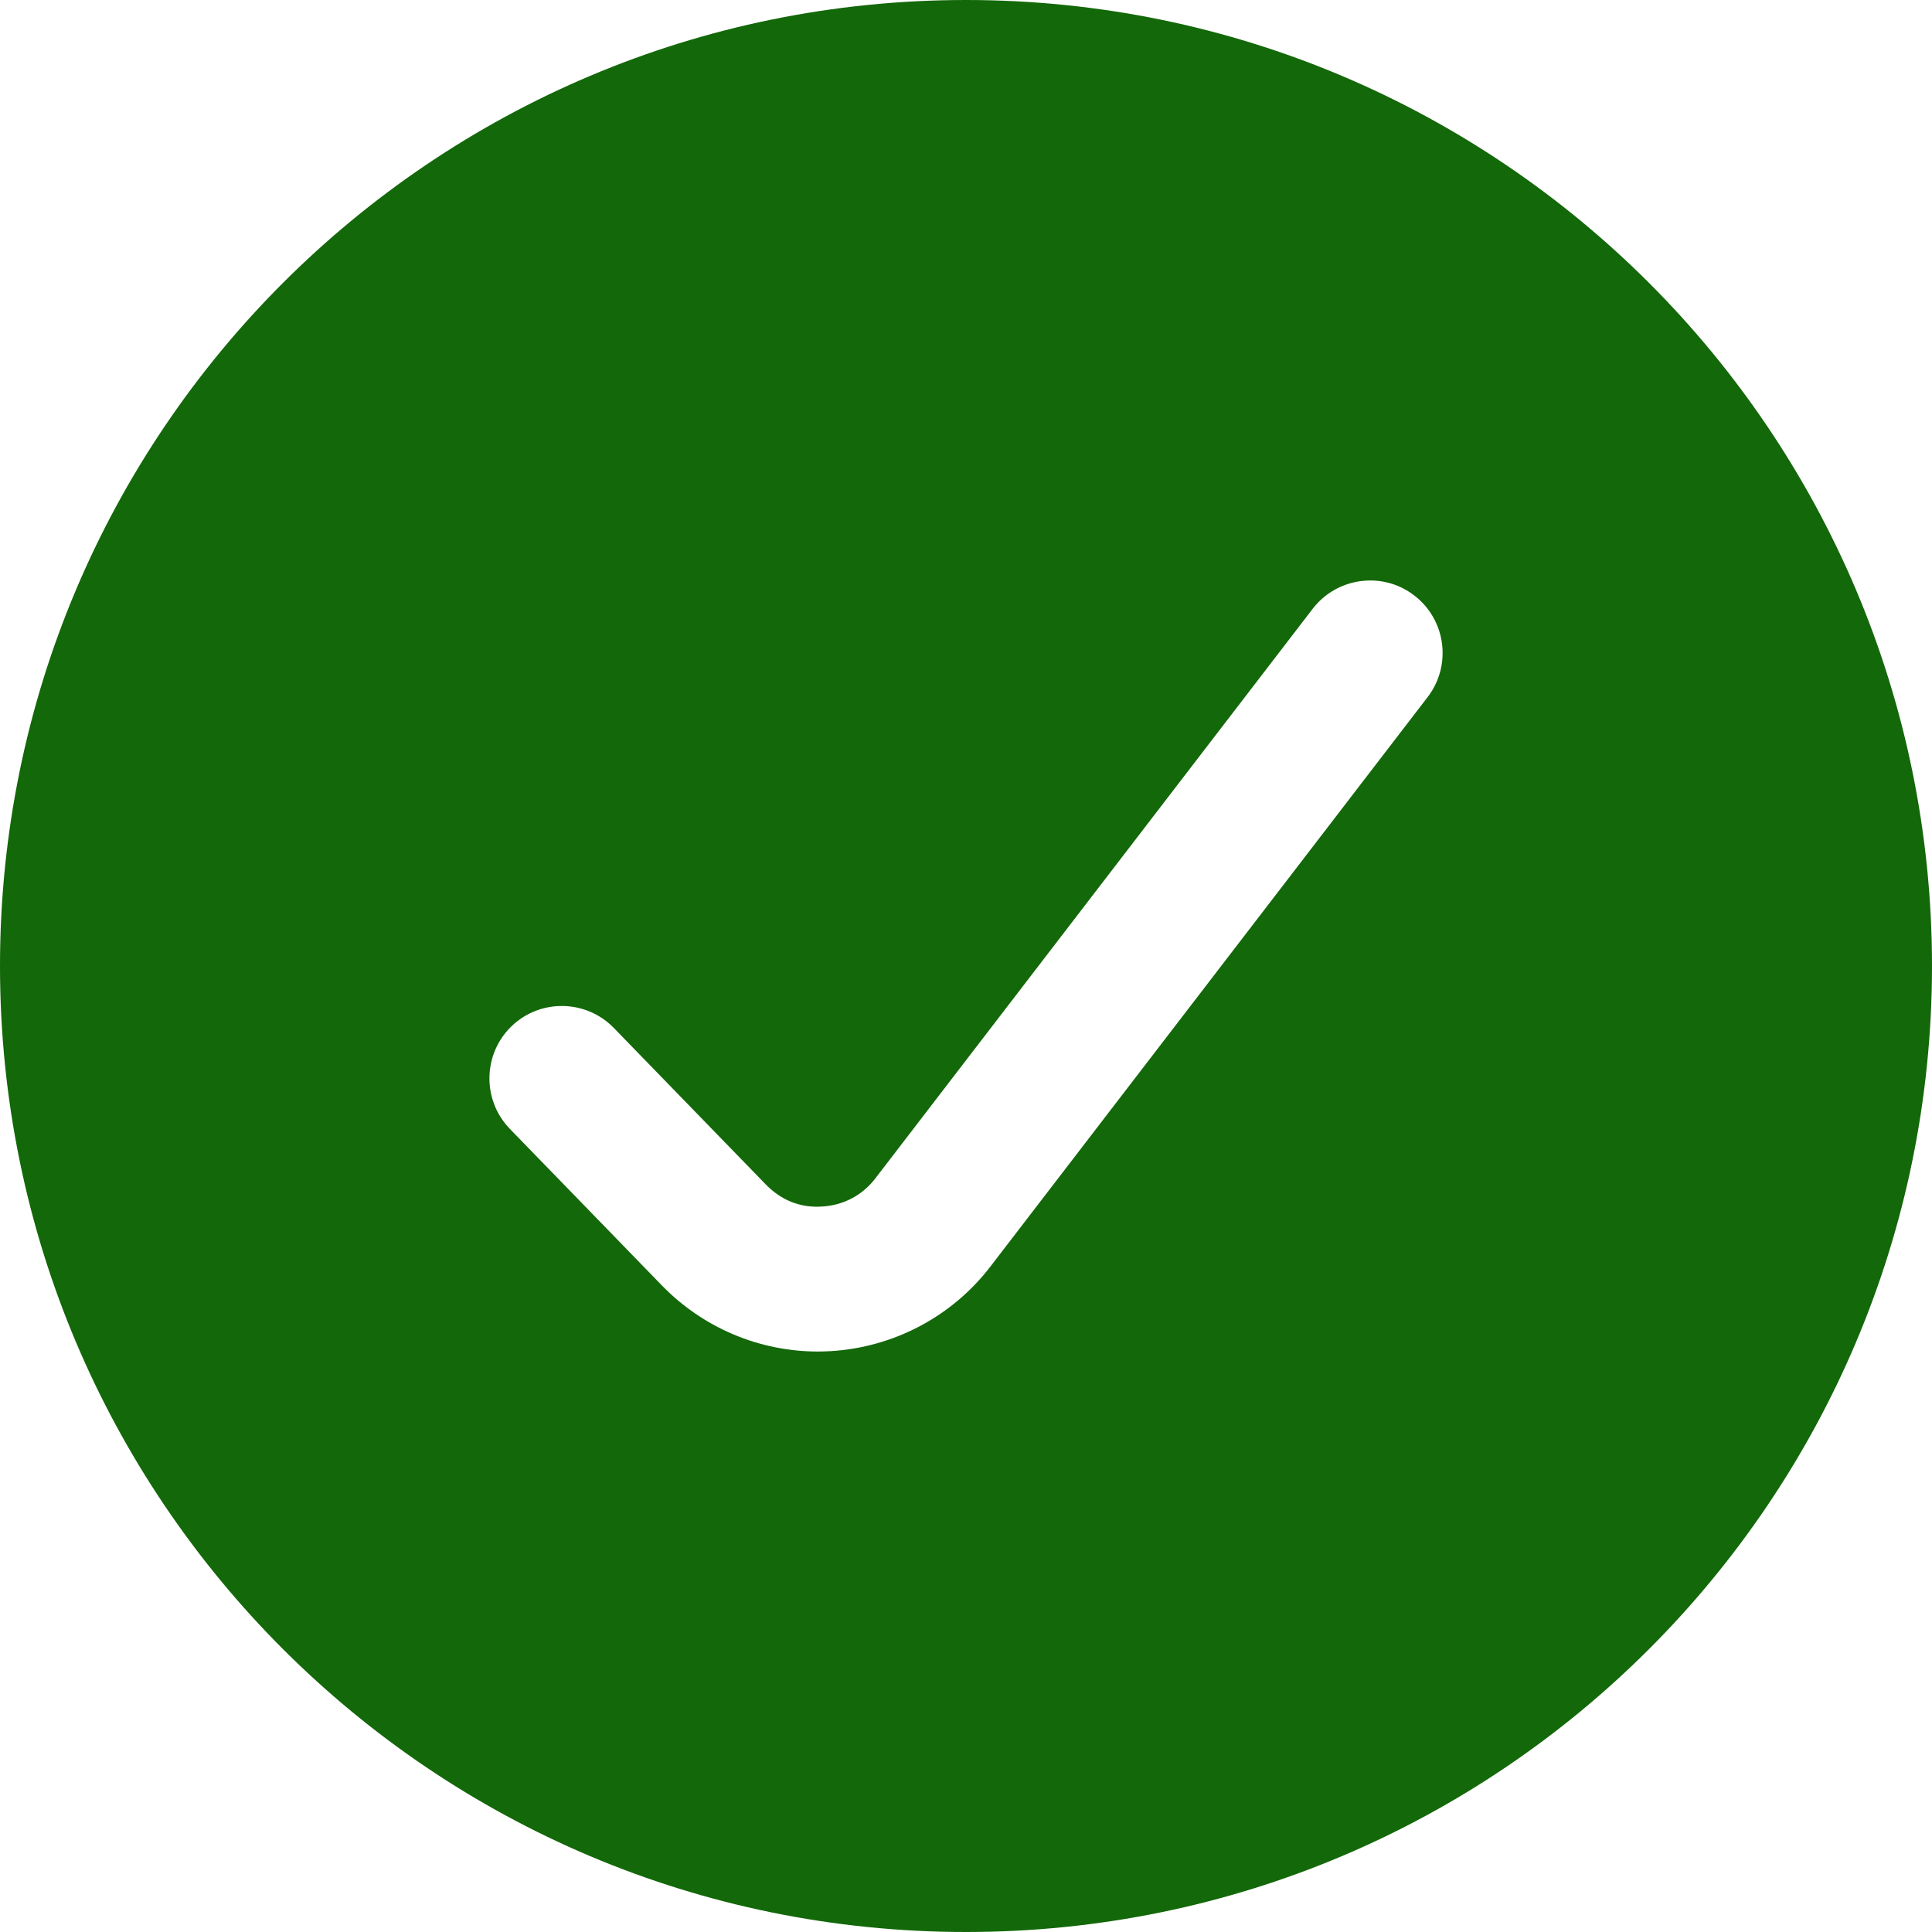
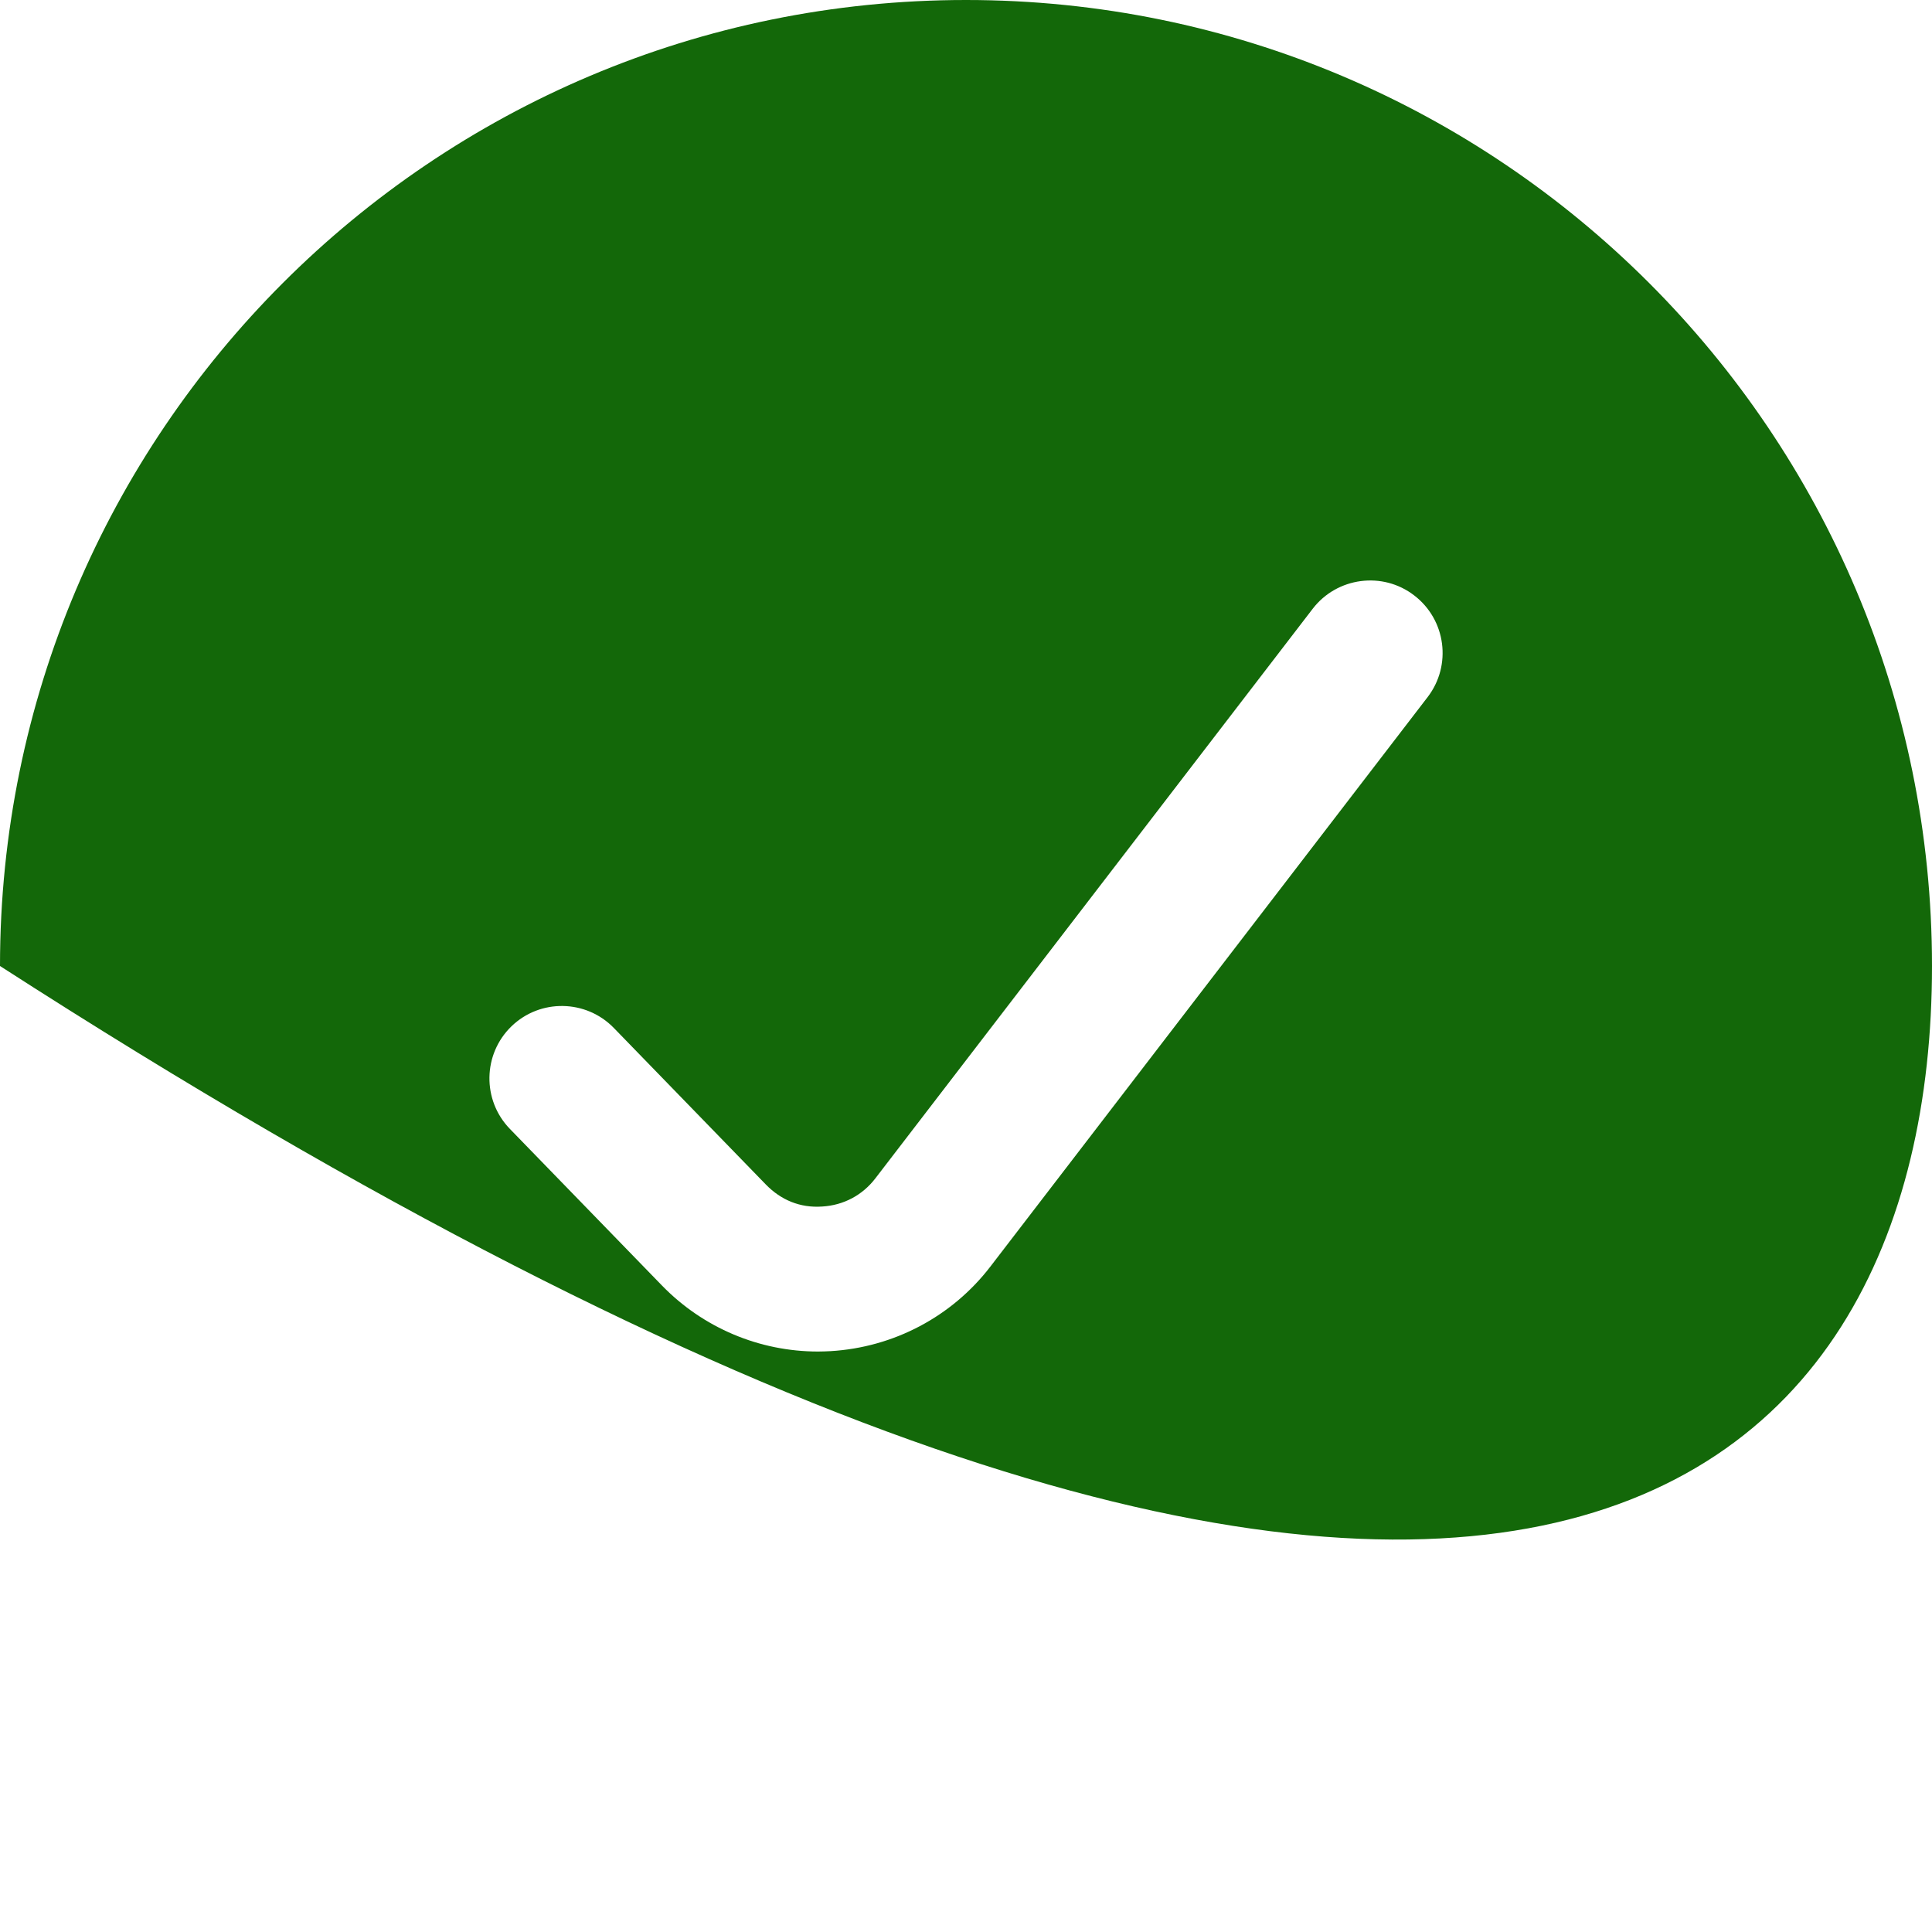
<svg xmlns="http://www.w3.org/2000/svg" width="20" height="20" viewBox="0 0 20 20" fill="none">
-   <path d="M10 0C4.477 0 0 4.477 0 10C0 15.523 4.477 20 10 20C15.523 20 20 15.523 20 10C20 4.477 15.523 0 10 0ZM14.779 7.216L10.252 13.112C9.854 13.63 9.251 13.948 8.598 13.987C8.555 13.989 8.511 13.991 8.468 13.991C7.861 13.991 7.279 13.746 6.853 13.308L5.278 11.686C4.99 11.389 4.997 10.913 5.294 10.625C5.591 10.337 6.066 10.345 6.354 10.641L7.929 12.263C8.083 12.421 8.281 12.506 8.511 12.49C8.732 12.477 8.928 12.373 9.062 12.198L13.589 6.302C13.841 5.974 14.314 5.912 14.64 6.164C14.969 6.416 15.031 6.887 14.779 7.216Z" fill="#136809" />
+   <path d="M10 0C4.477 0 0 4.477 0 10C15.523 20 20 15.523 20 10C20 4.477 15.523 0 10 0ZM14.779 7.216L10.252 13.112C9.854 13.63 9.251 13.948 8.598 13.987C8.555 13.989 8.511 13.991 8.468 13.991C7.861 13.991 7.279 13.746 6.853 13.308L5.278 11.686C4.99 11.389 4.997 10.913 5.294 10.625C5.591 10.337 6.066 10.345 6.354 10.641L7.929 12.263C8.083 12.421 8.281 12.506 8.511 12.49C8.732 12.477 8.928 12.373 9.062 12.198L13.589 6.302C13.841 5.974 14.314 5.912 14.64 6.164C14.969 6.416 15.031 6.887 14.779 7.216Z" fill="#136809" />
</svg>